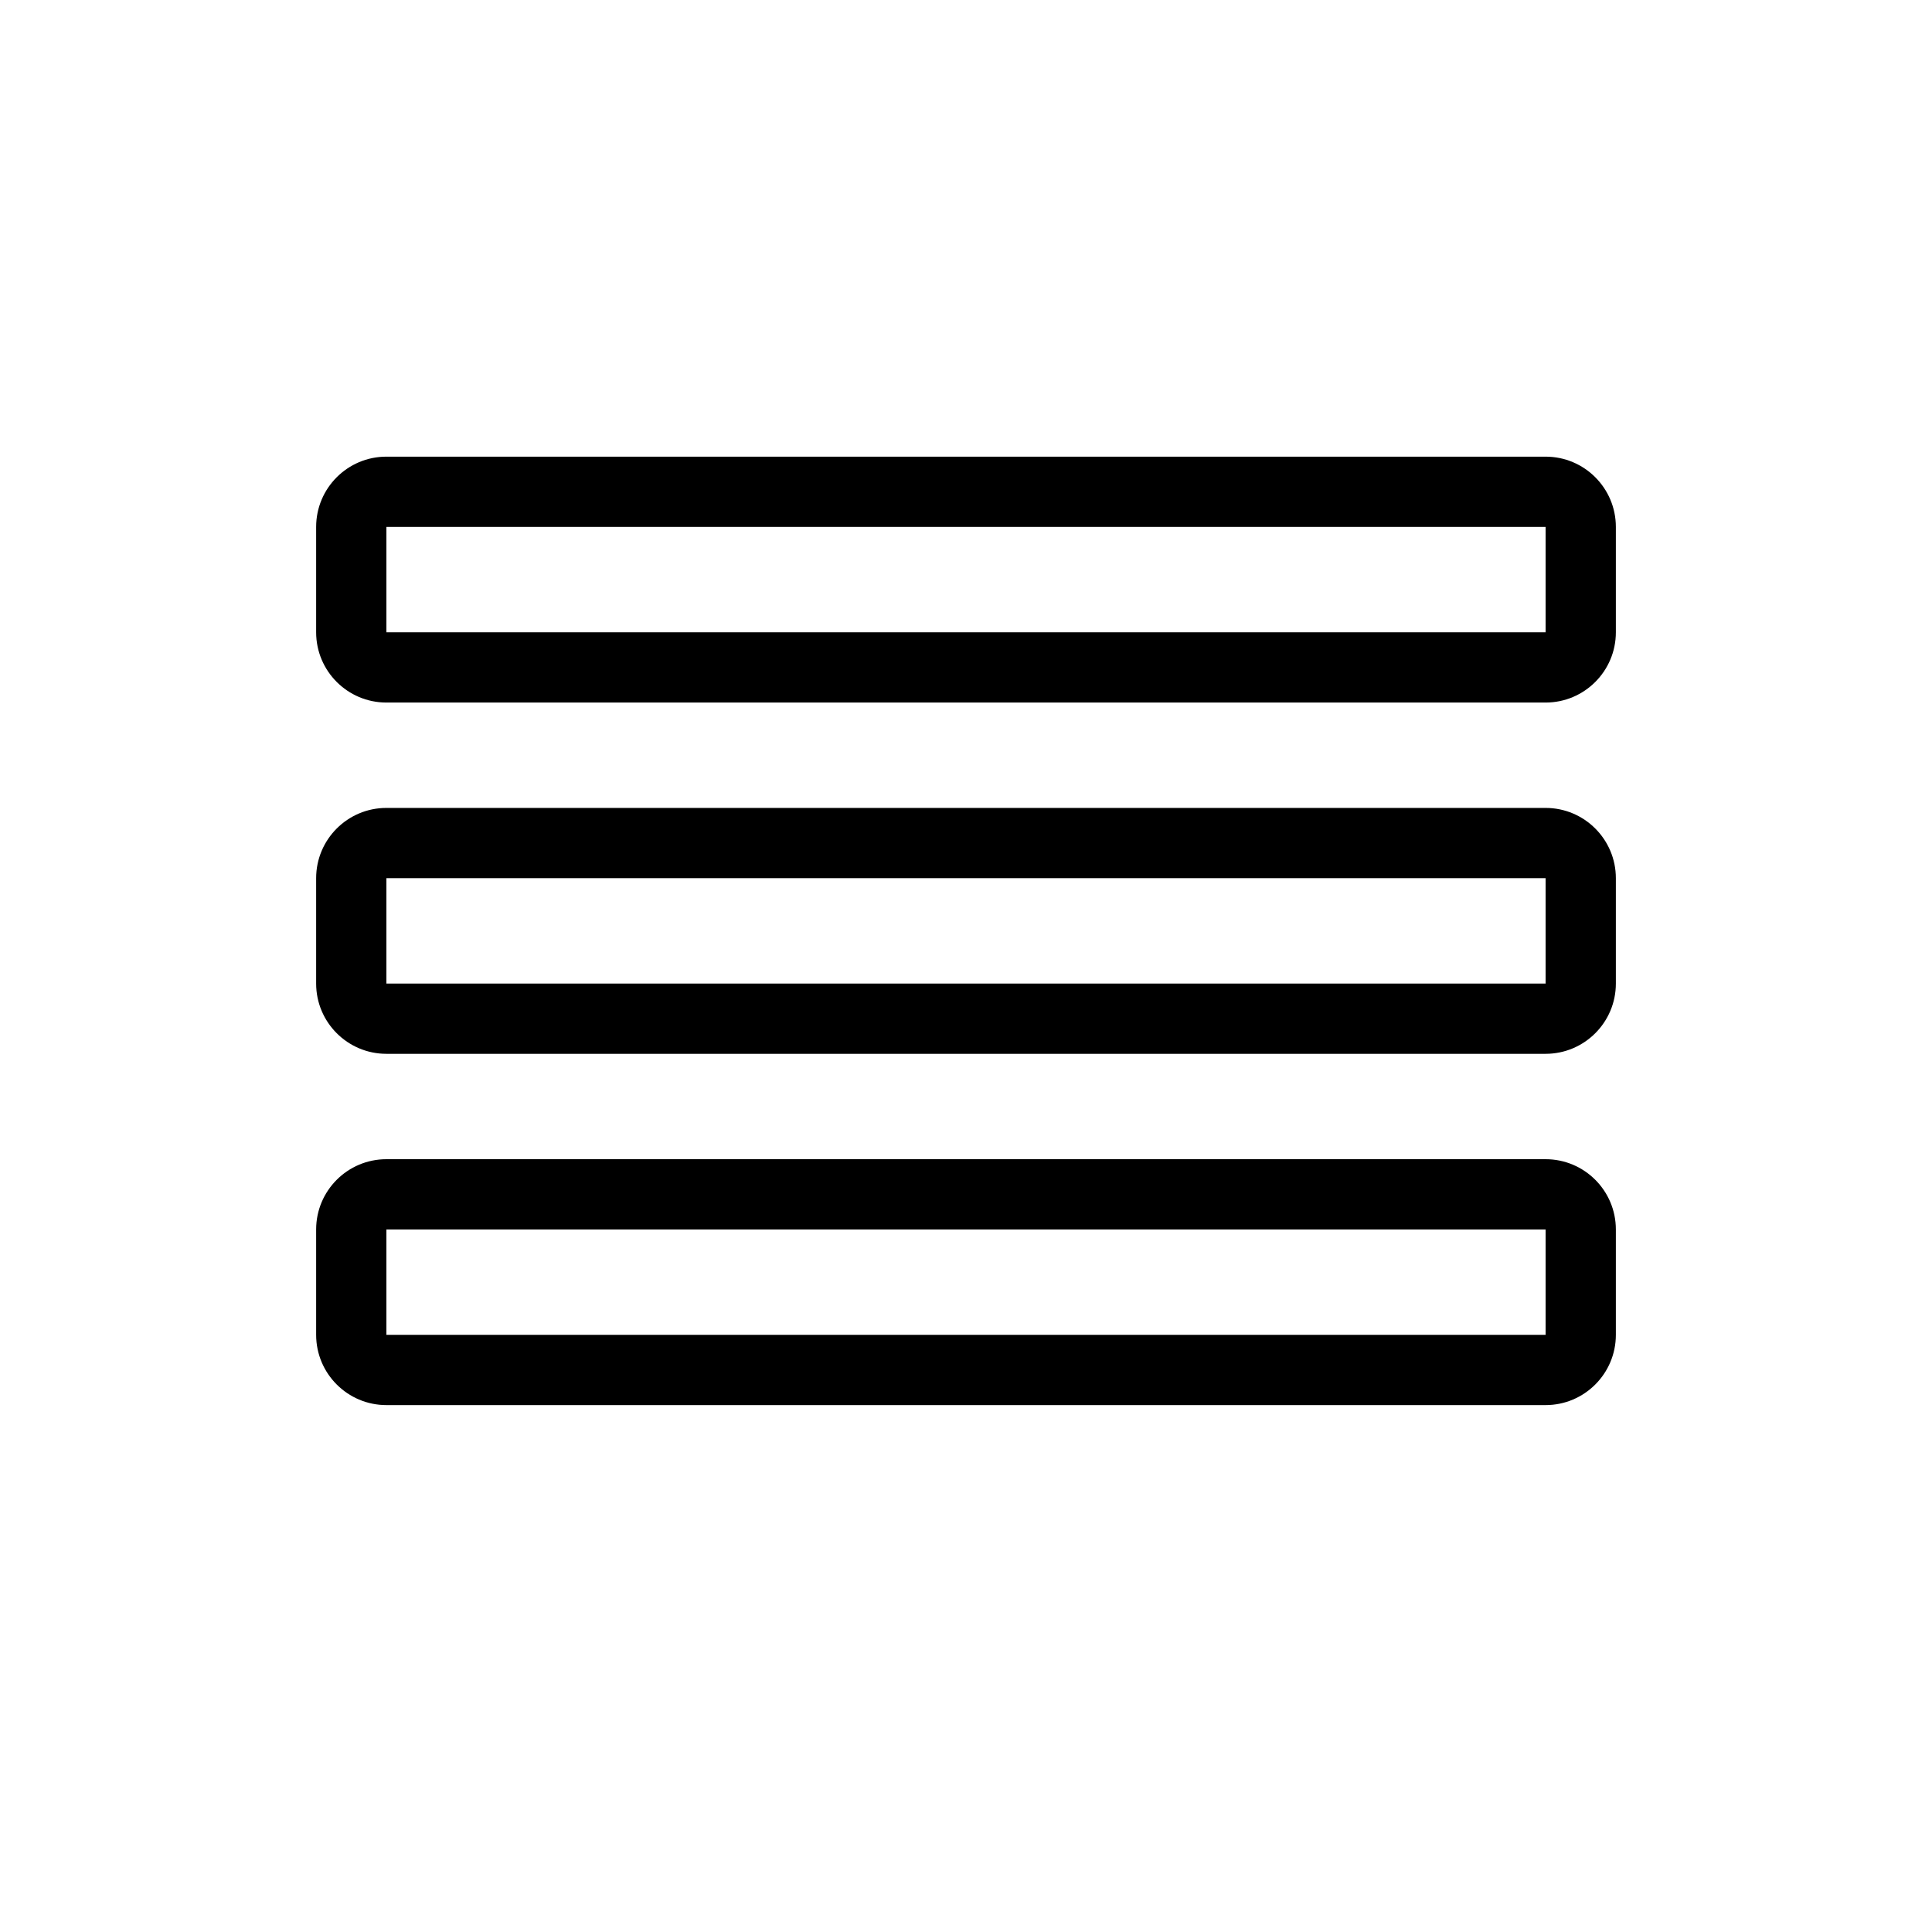
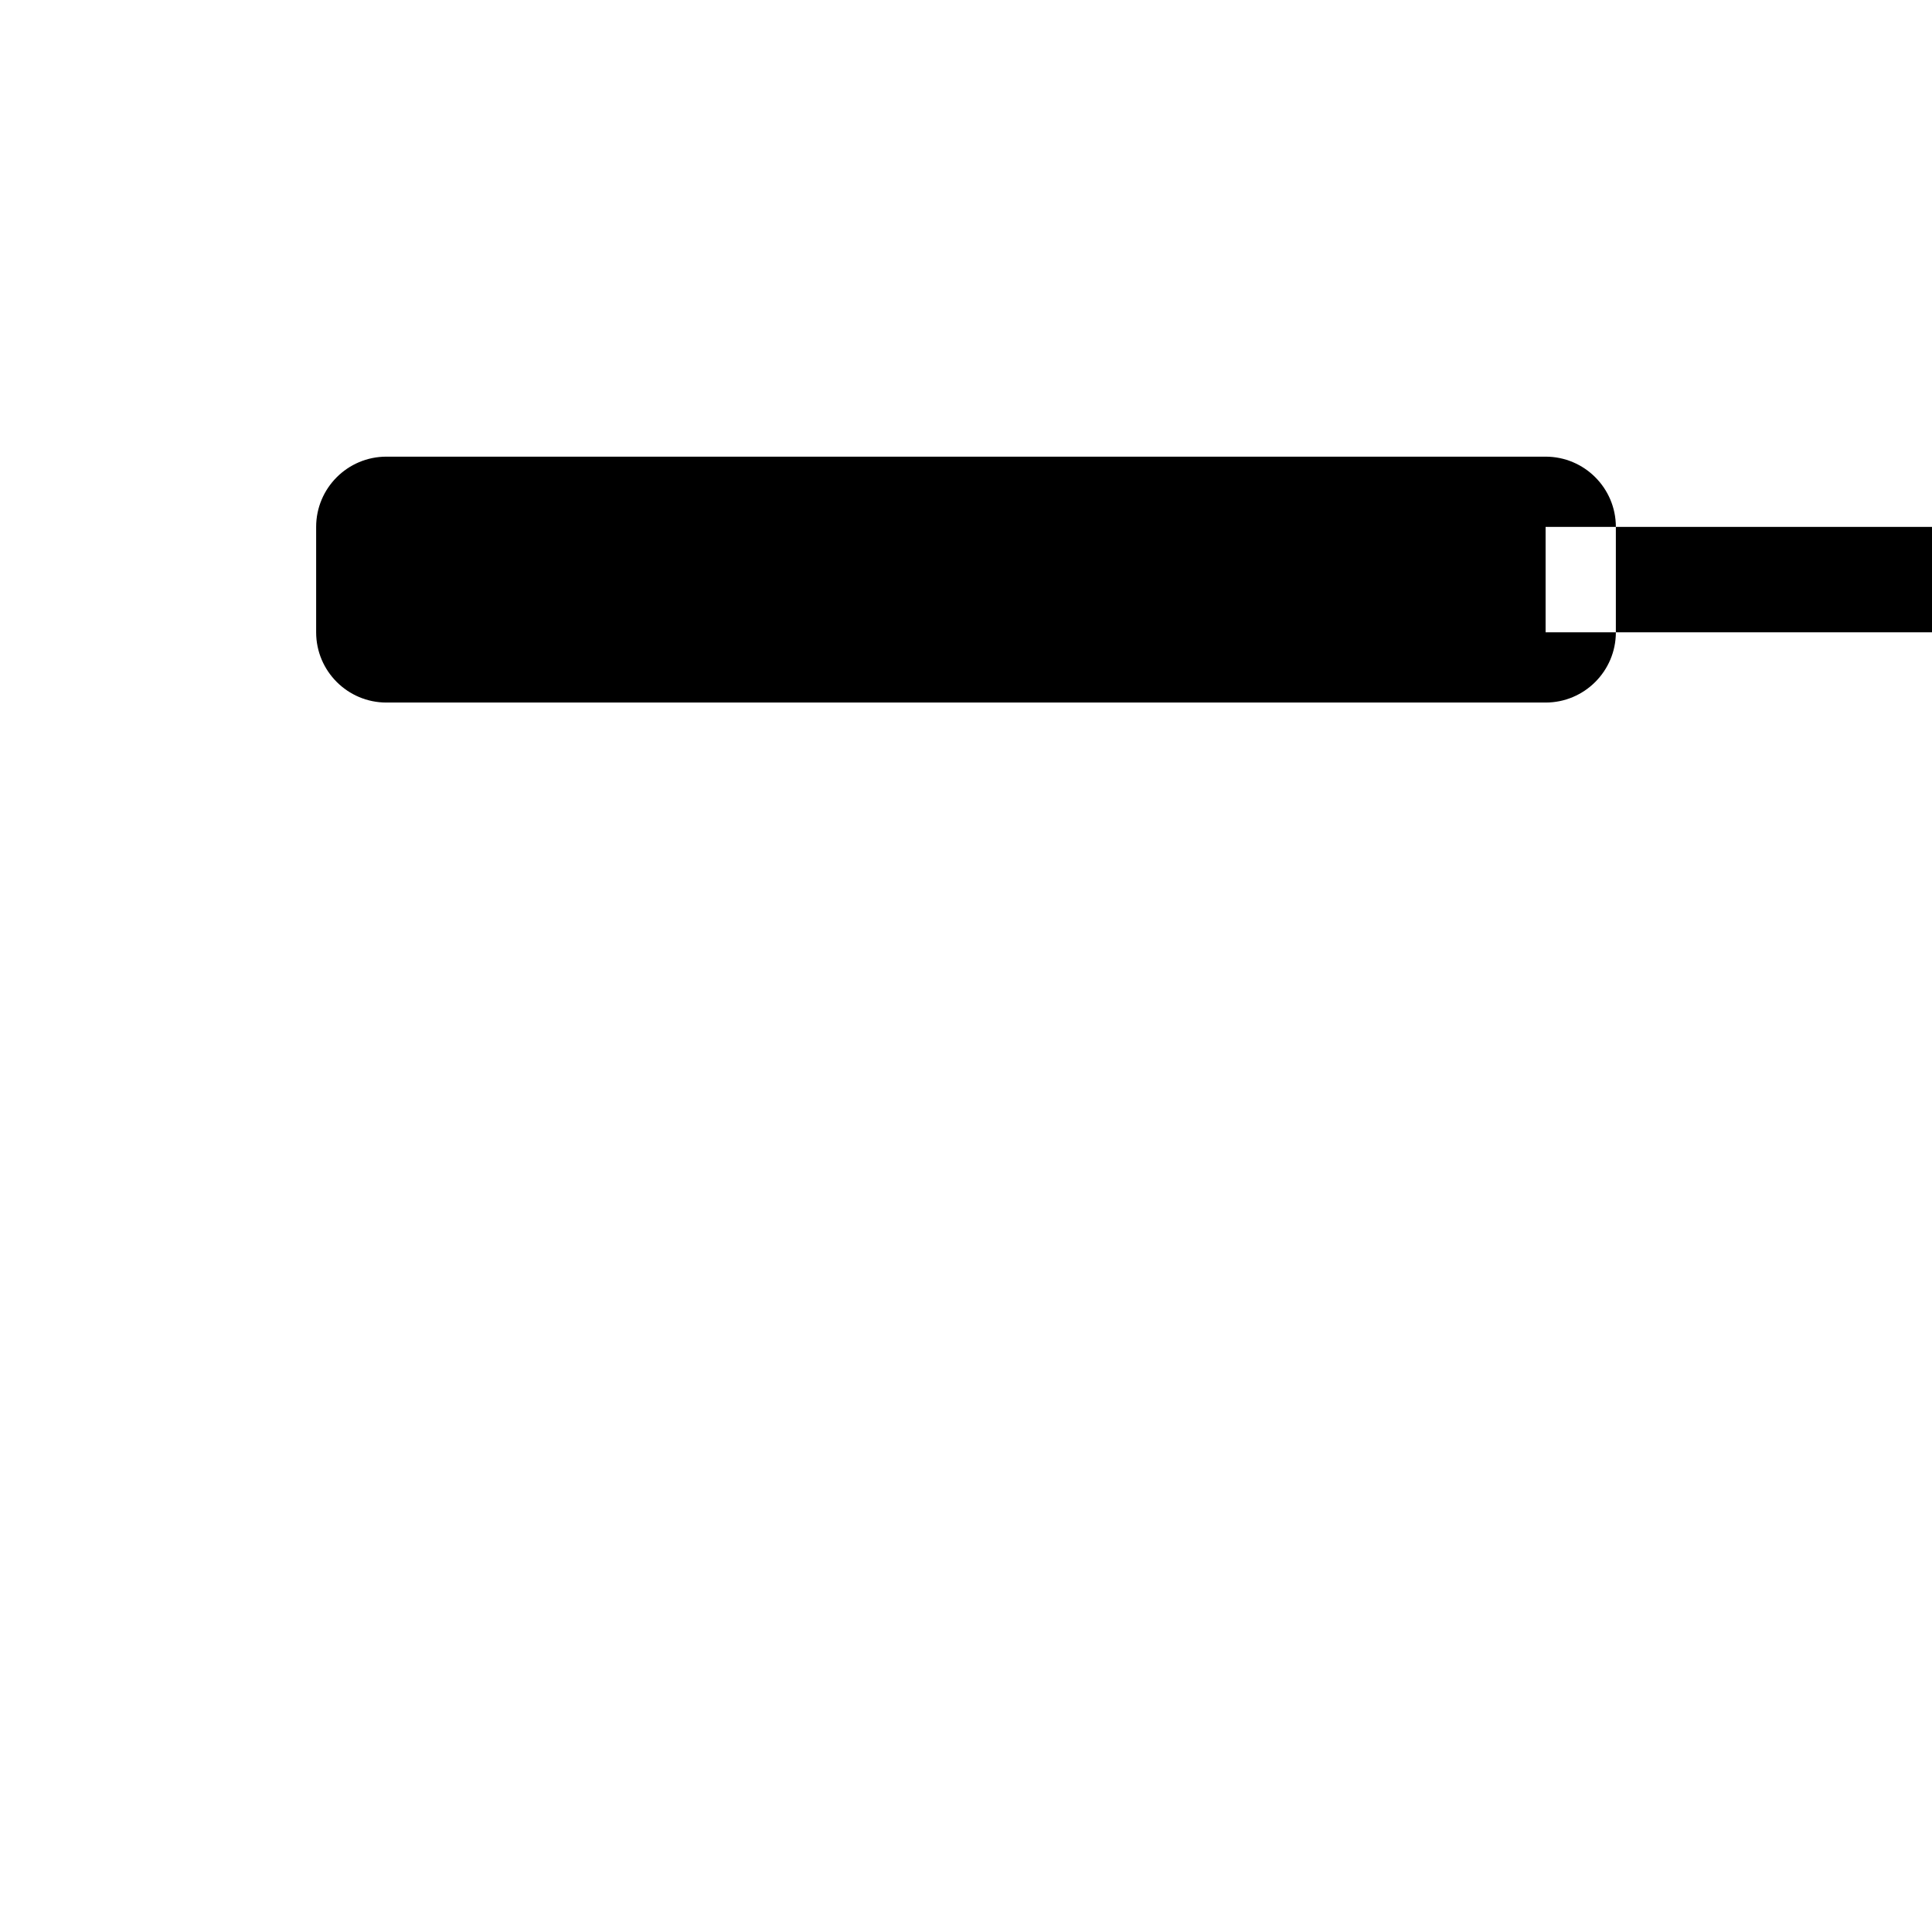
<svg xmlns="http://www.w3.org/2000/svg" version="1.1" id="Layer_1" x="0px" y="0px" width="55px" height="55px" viewBox="0 0 55 55" style="enable-background:new 0 0 55 55;" xml:space="preserve">
-   <path d="M44,13H11c-1.104,0-2,0.896-2,2v3c0,1.104,0.896,2,2,2h33c1.104,0,2-0.896,2-2v-3C46,13.896,45.104,13,44,13z M44,18H11v-3  h33V18z" />
-   <path d="M44,23H11c-1.104,0-2,0.896-2,2v3c0,1.104,0.896,2,2,2h33c1.104,0,2-0.896,2-2v-3C46,23.896,45.104,23,44,23z M44,28H11v-3  h33V28z" />
-   <path d="M44,33H11c-1.104,0-2,0.896-2,2v3c0,1.104,0.896,2,2,2h33c1.104,0,2-0.896,2-2v-3C46,33.896,45.104,33,44,33z M44,38H11v-3  h33V38z" />
+   <path d="M44,13H11c-1.104,0-2,0.896-2,2v3c0,1.104,0.896,2,2,2h33c1.104,0,2-0.896,2-2v-3C46,13.896,45.104,13,44,13z M44,18v-3  h33V18z" />
</svg>